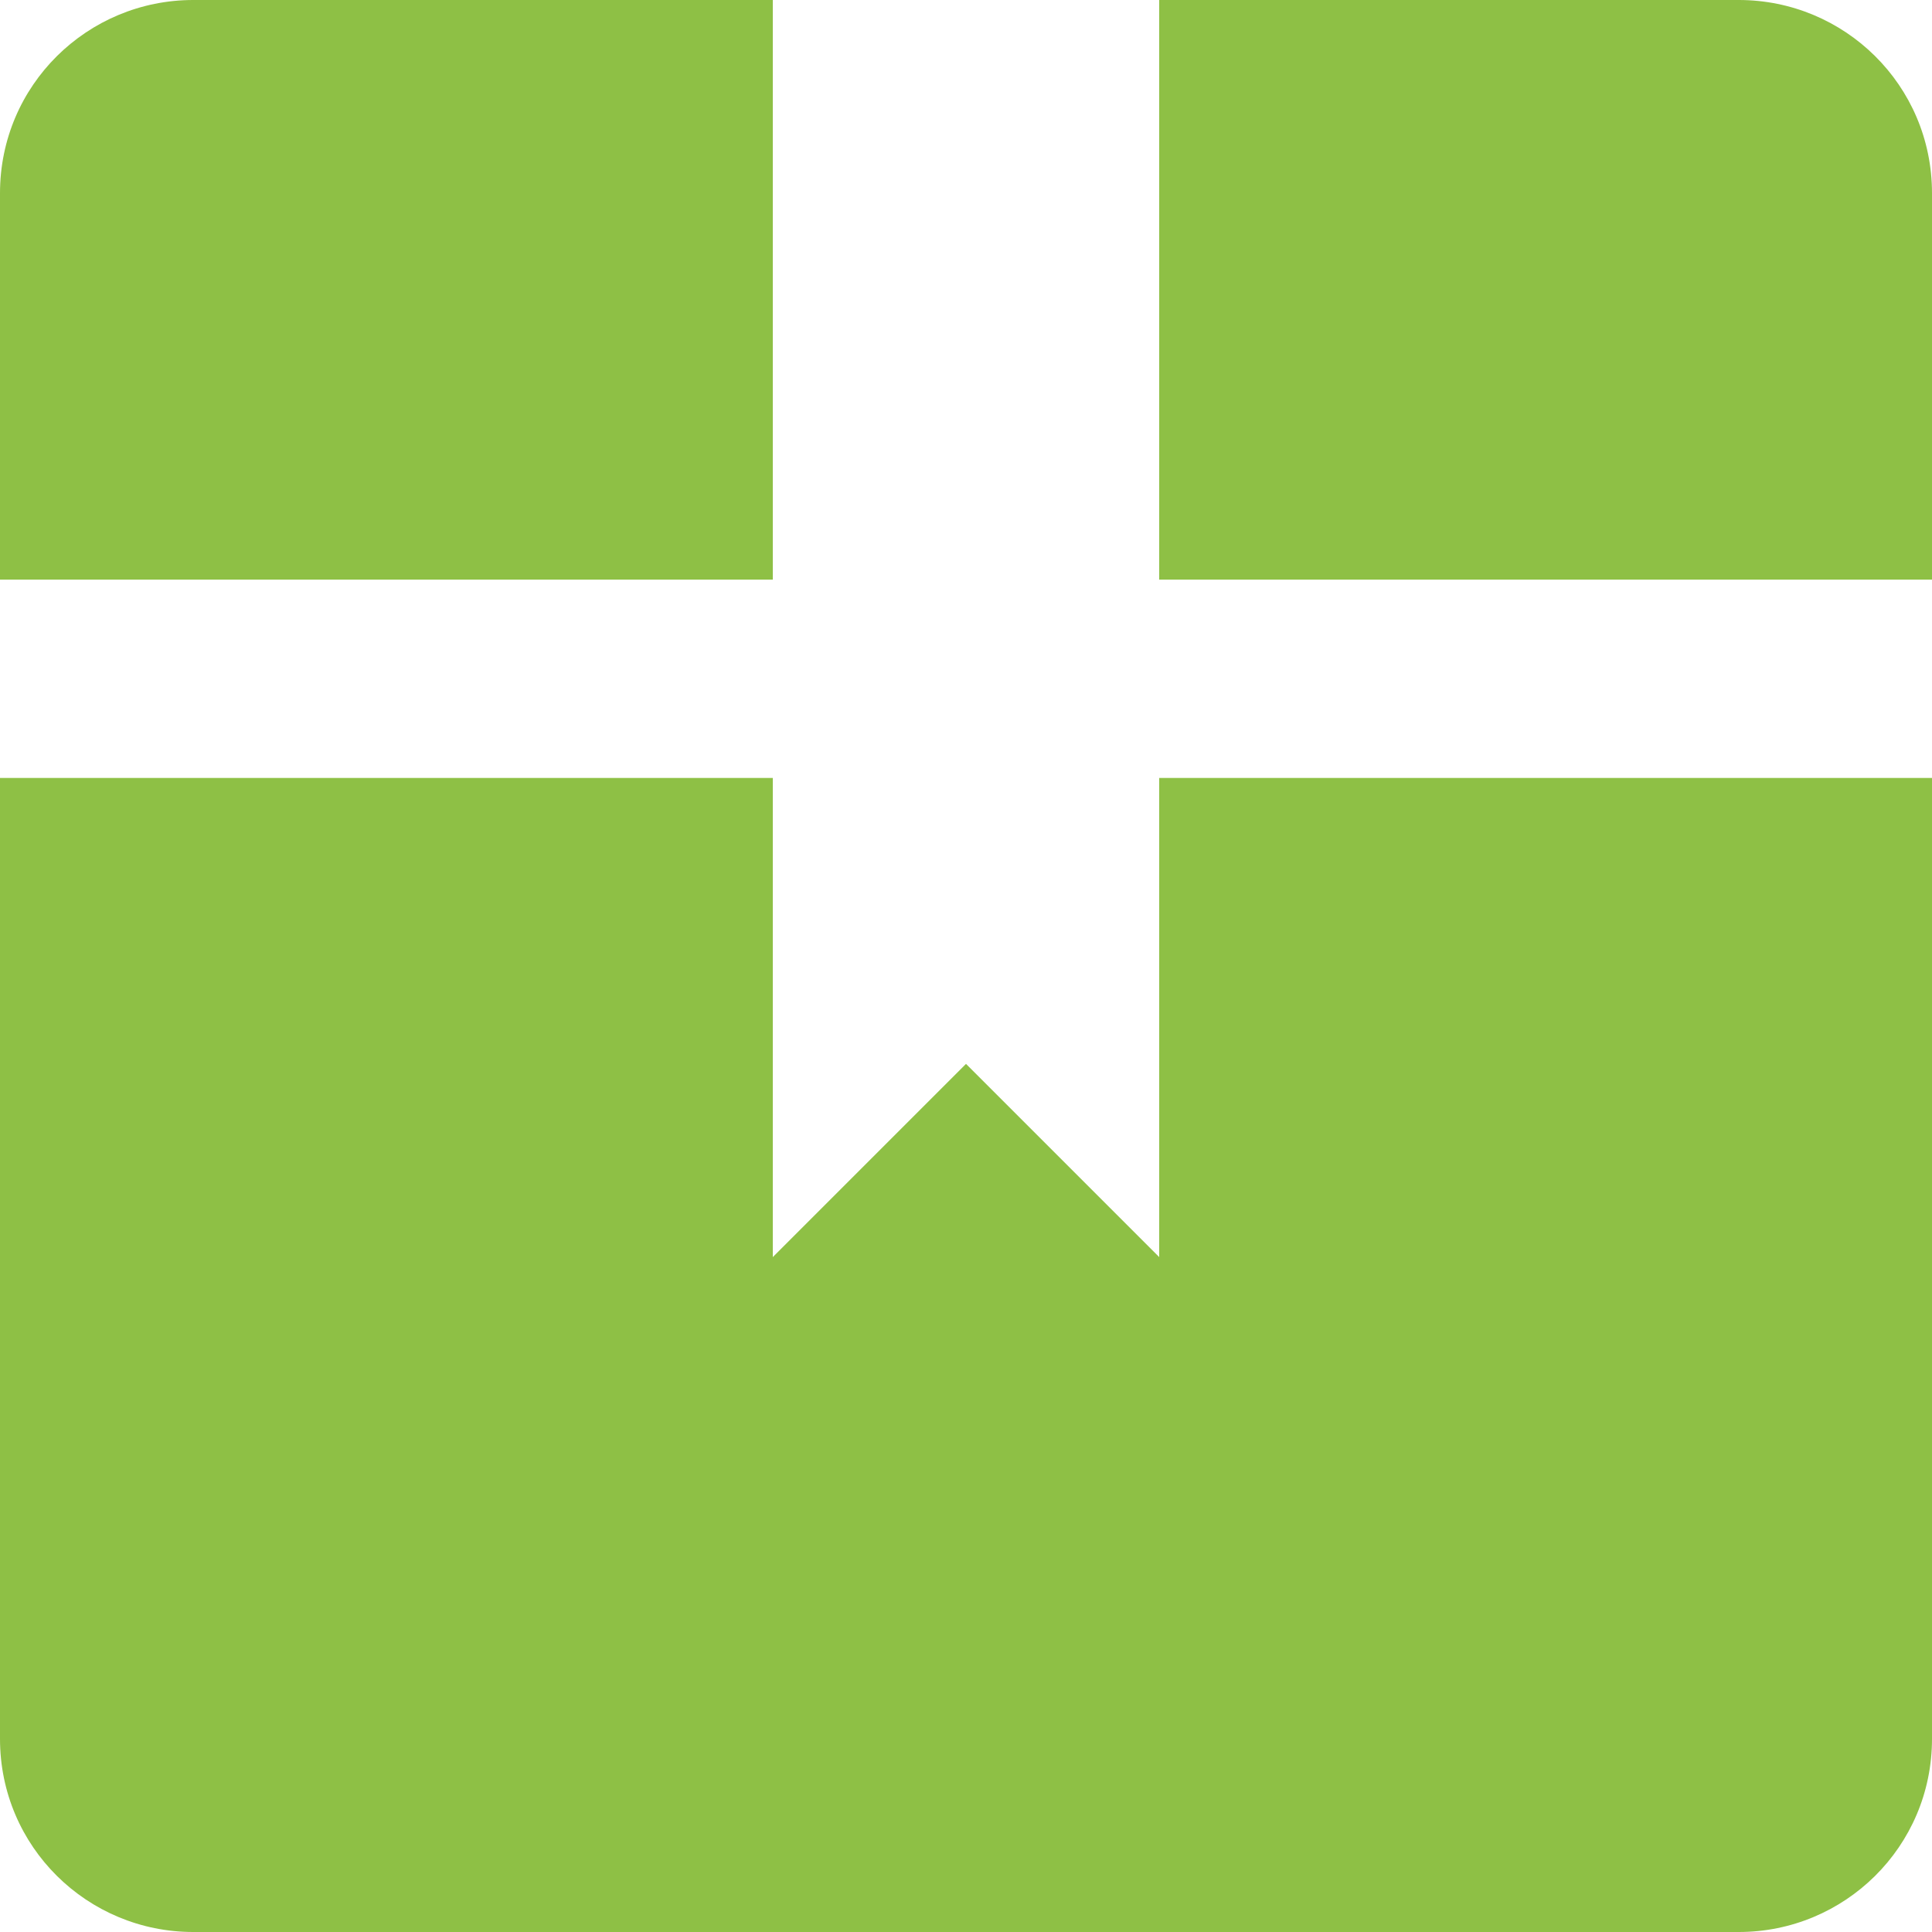
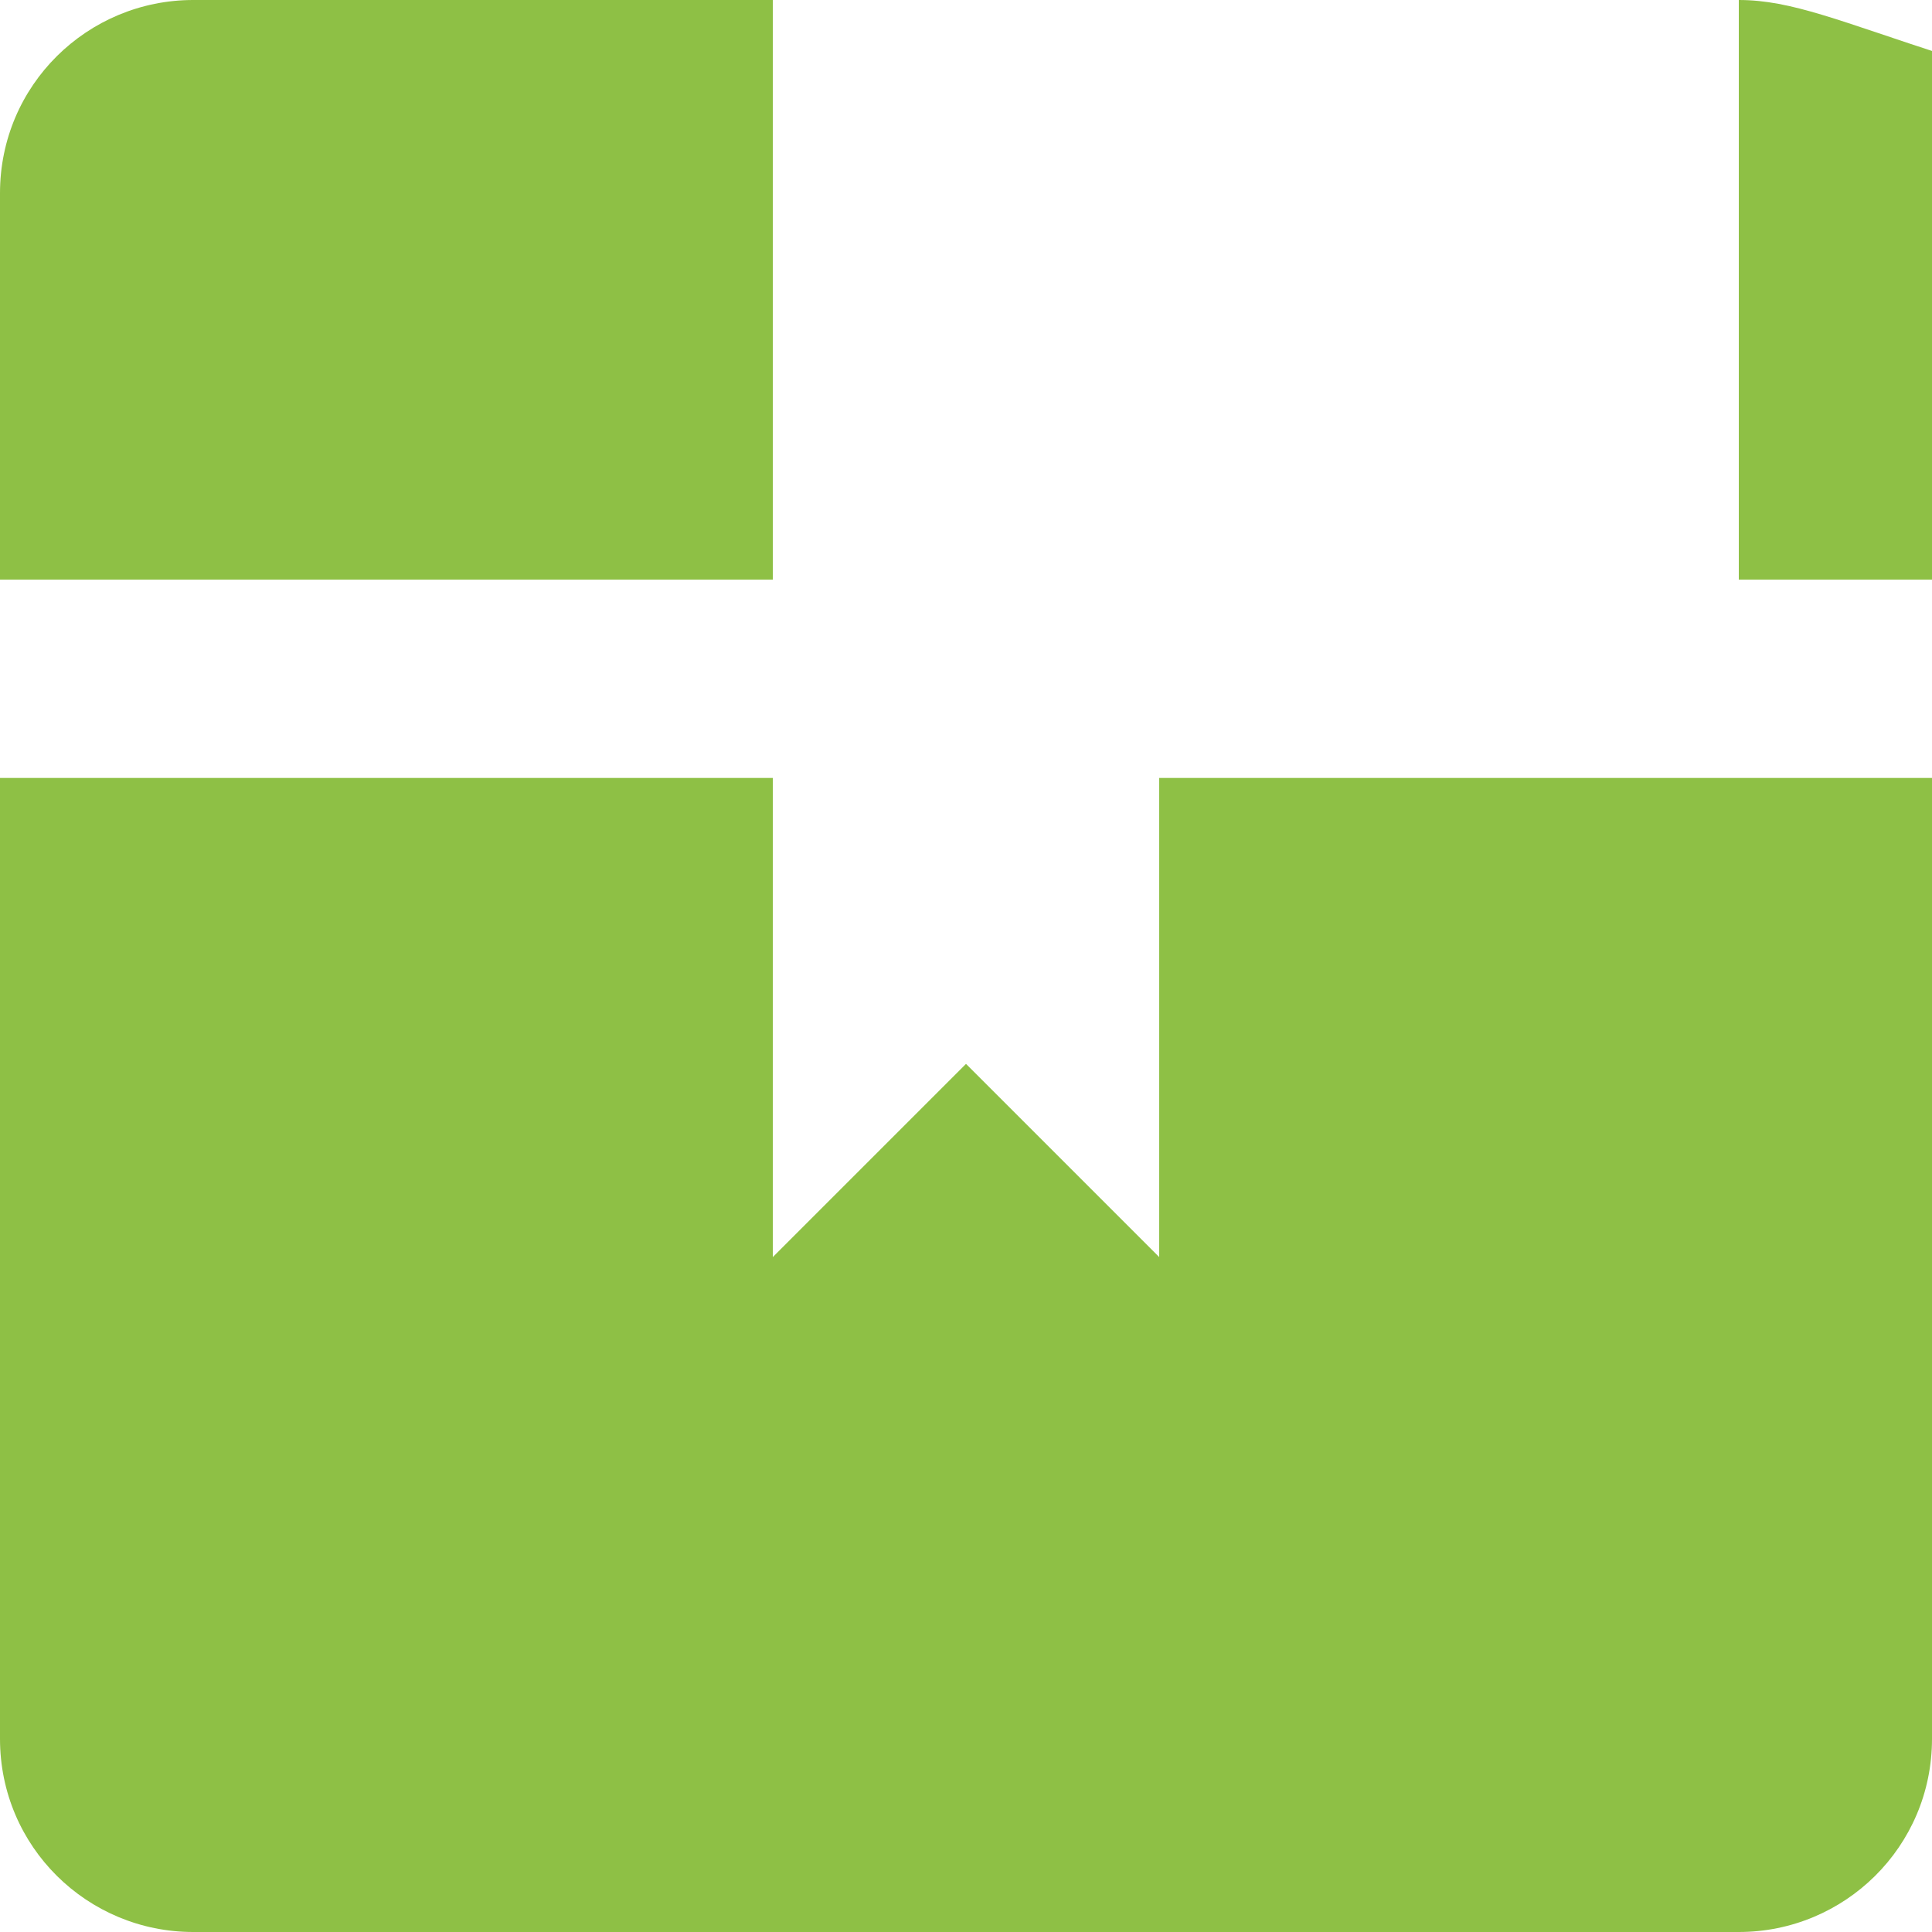
<svg xmlns="http://www.w3.org/2000/svg" viewBox="0 0 75 75">
-   <path d="M75 67.5V30.2H45v18.6l-7.5-7.5-7.5 7.5V30.2H0v37.3C0 71.7 3.4 75 7.5 75h60c4.1 0 7.5-3.3 7.5-7.5zM67.5 0H45v22.5h30v-15C75 3.3 71.6 0 67.5 0zm-60 0H30v22.5H0v-15C0 3.3 3.4 0 7.5 0z" fill="#8ec045" />
+   <path d="M75 67.5V30.2H45v18.6l-7.5-7.5-7.5 7.5V30.2H0v37.3C0 71.7 3.4 75 7.5 75h60c4.1 0 7.5-3.3 7.5-7.5zM67.5 0v22.5h30v-15C75 3.3 71.6 0 67.5 0zm-60 0H30v22.5H0v-15C0 3.3 3.4 0 7.5 0z" fill="#8ec045" />
</svg>